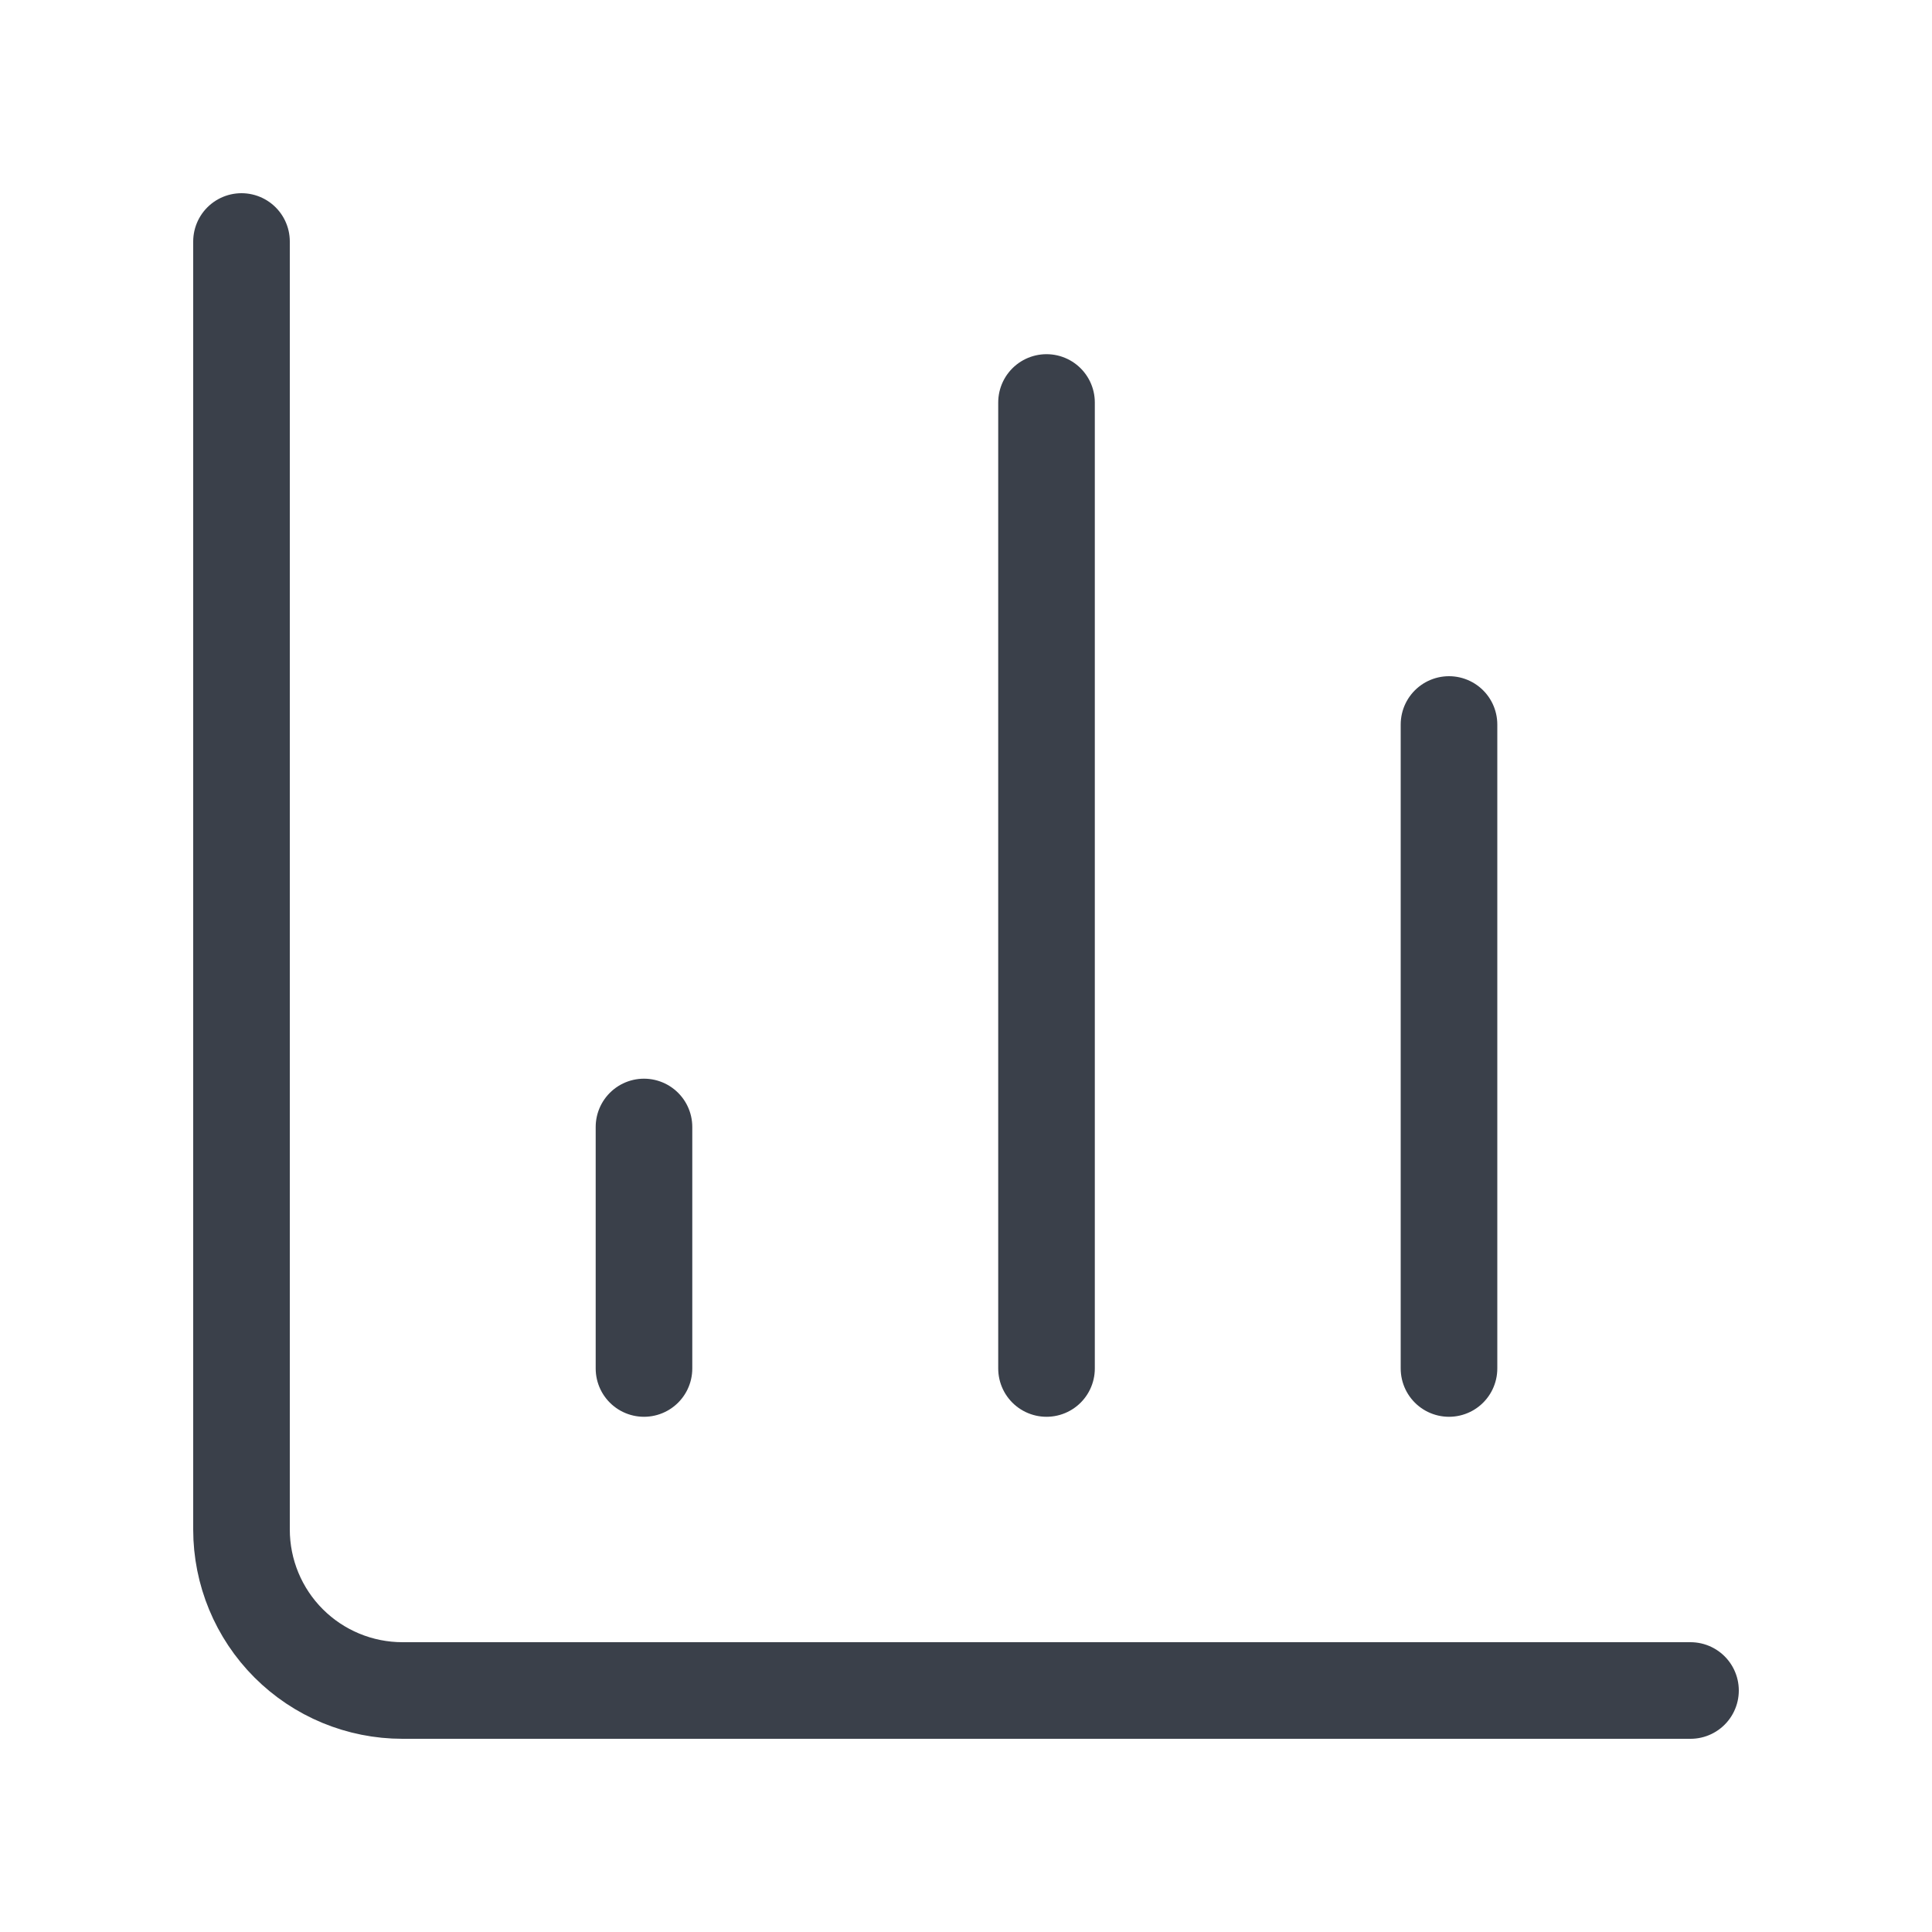
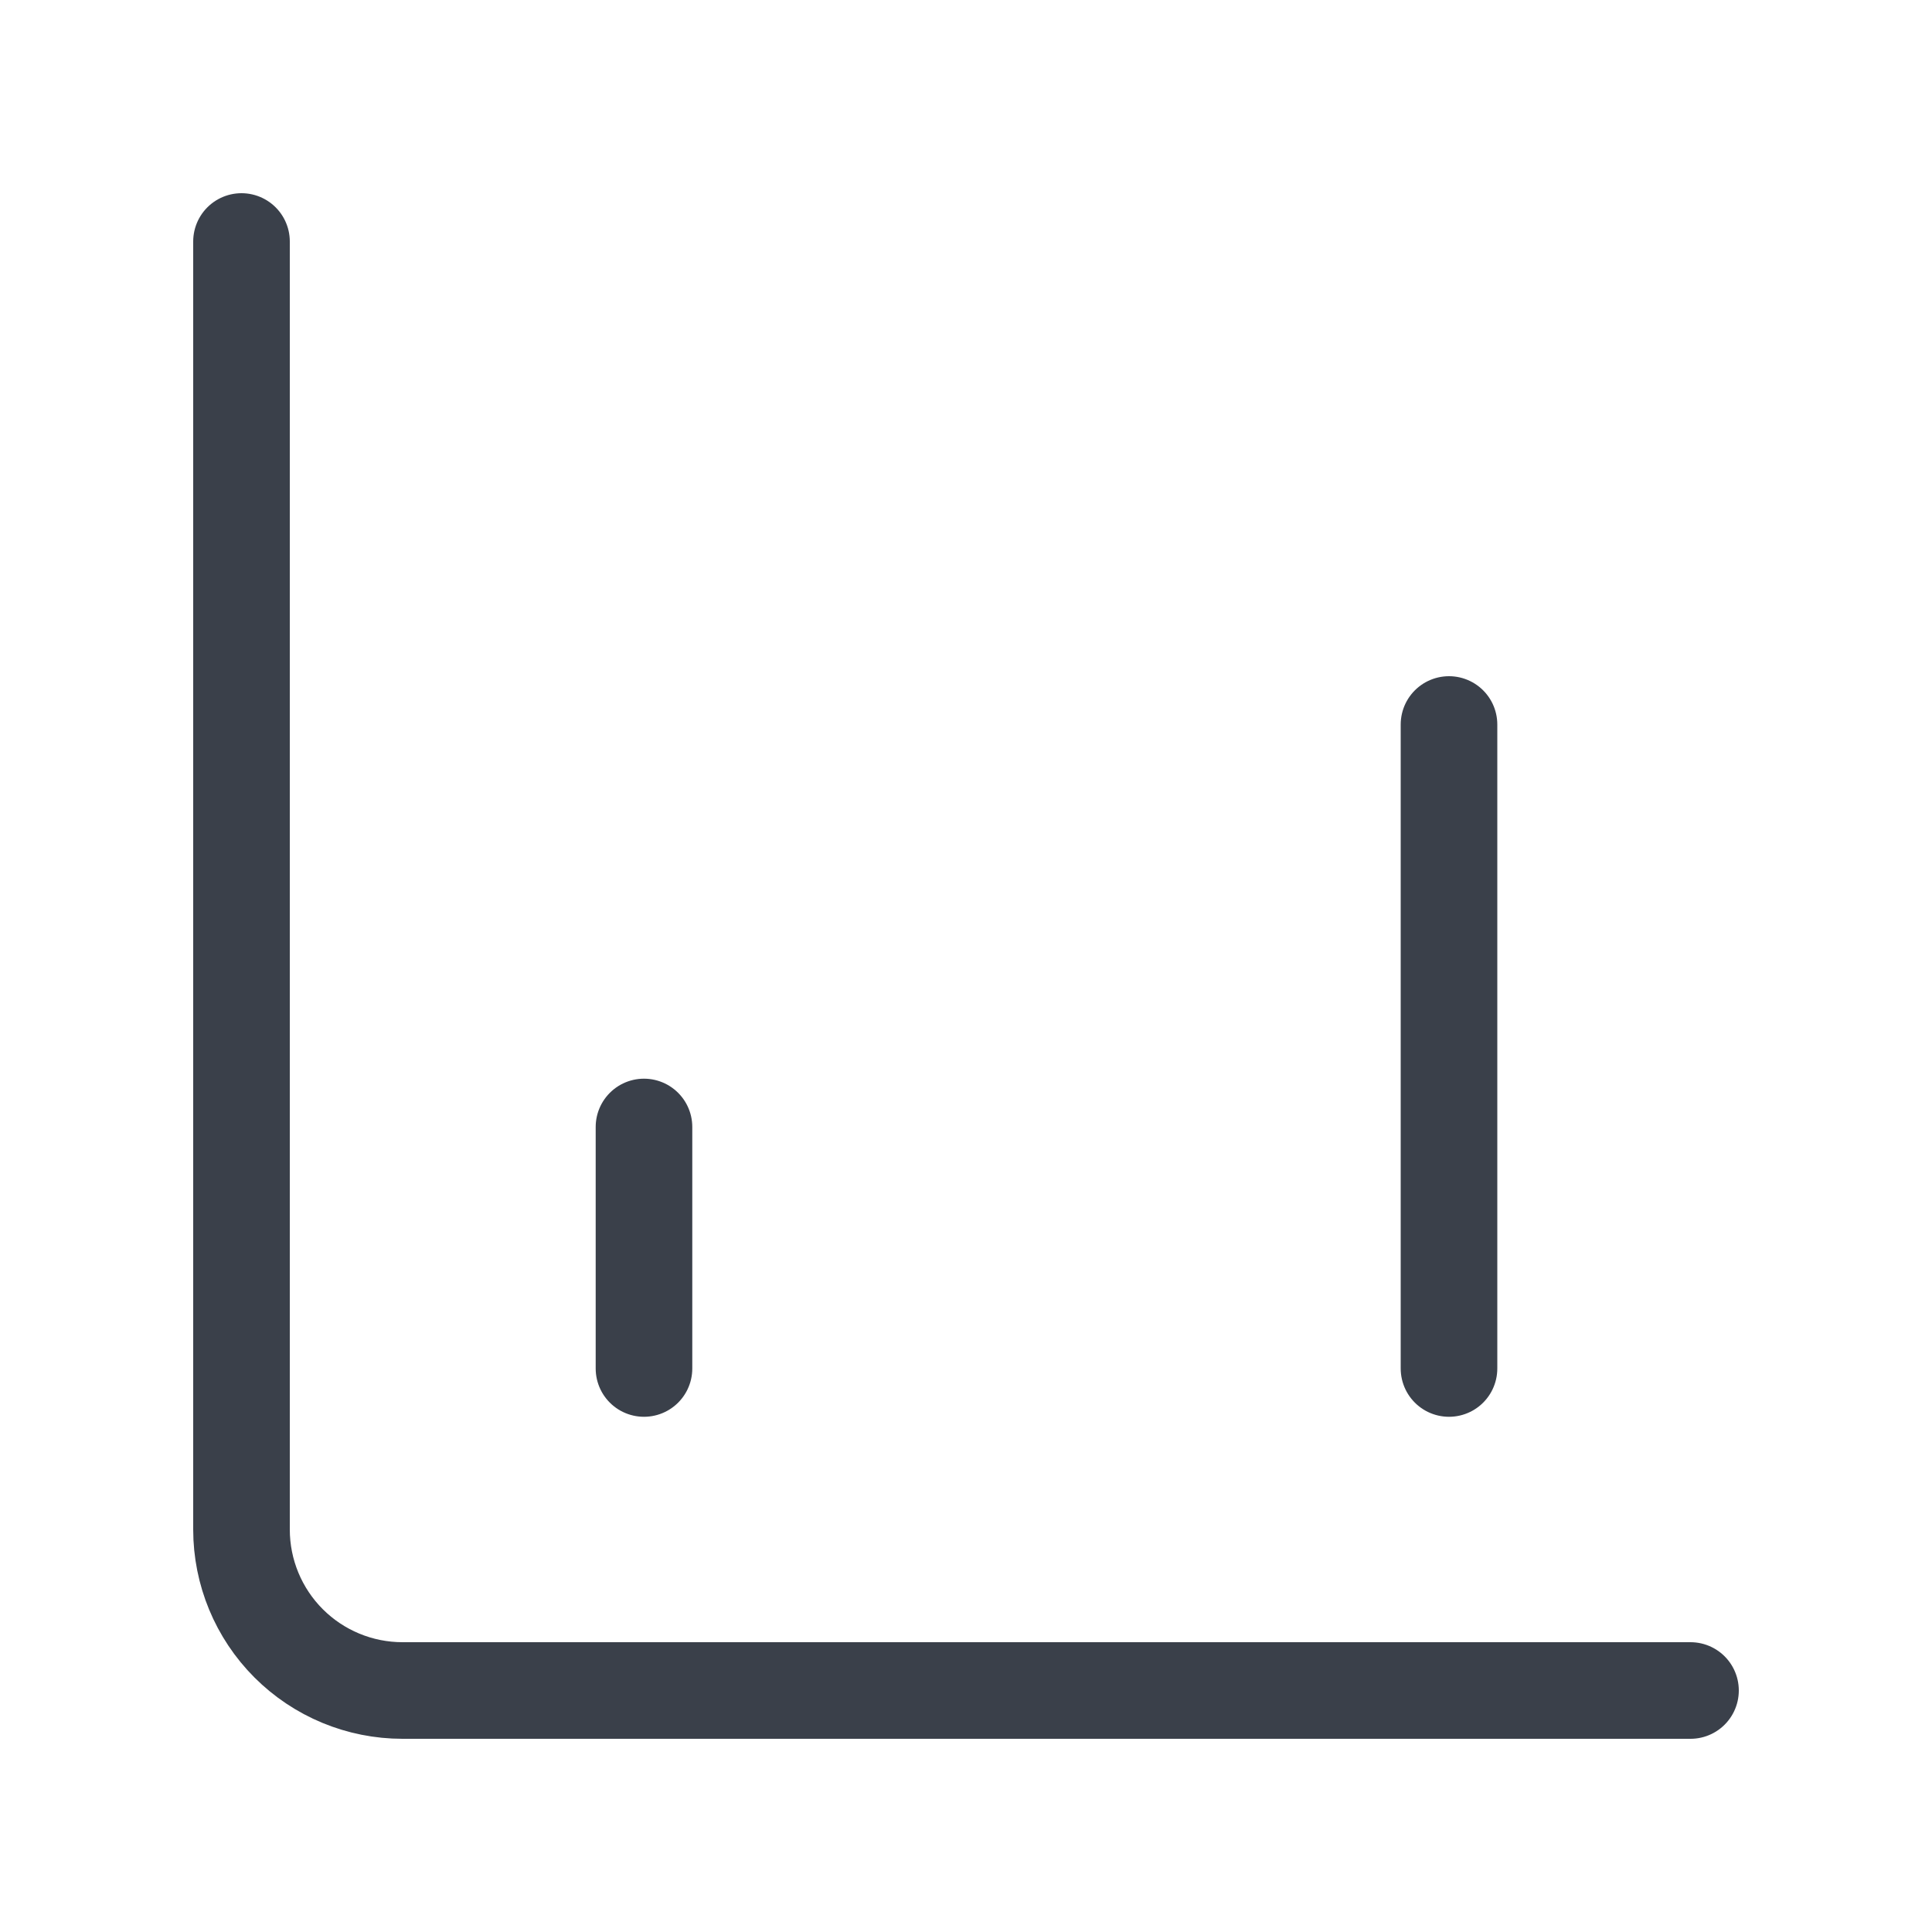
<svg xmlns="http://www.w3.org/2000/svg" width="40" height="40" viewBox="0 0 40 40" fill="none">
  <path d="M5 5V31.667C5 32.551 5.351 33.399 5.976 34.024C6.601 34.649 7.449 35 8.333 35H35" stroke="#3A404A" stroke-width="2" stroke-linecap="round" stroke-linejoin="round" />
  <path d="M30 28.333V15" stroke="#3A404A" stroke-width="2" stroke-linecap="round" stroke-linejoin="round" />
-   <path d="M21.667 28.333V8.333" stroke="#3A404A" stroke-width="2" stroke-linecap="round" stroke-linejoin="round" />
  <path d="M13.333 28.333V23.333" stroke="#3A404A" stroke-width="2" stroke-linecap="round" stroke-linejoin="round" />
</svg>